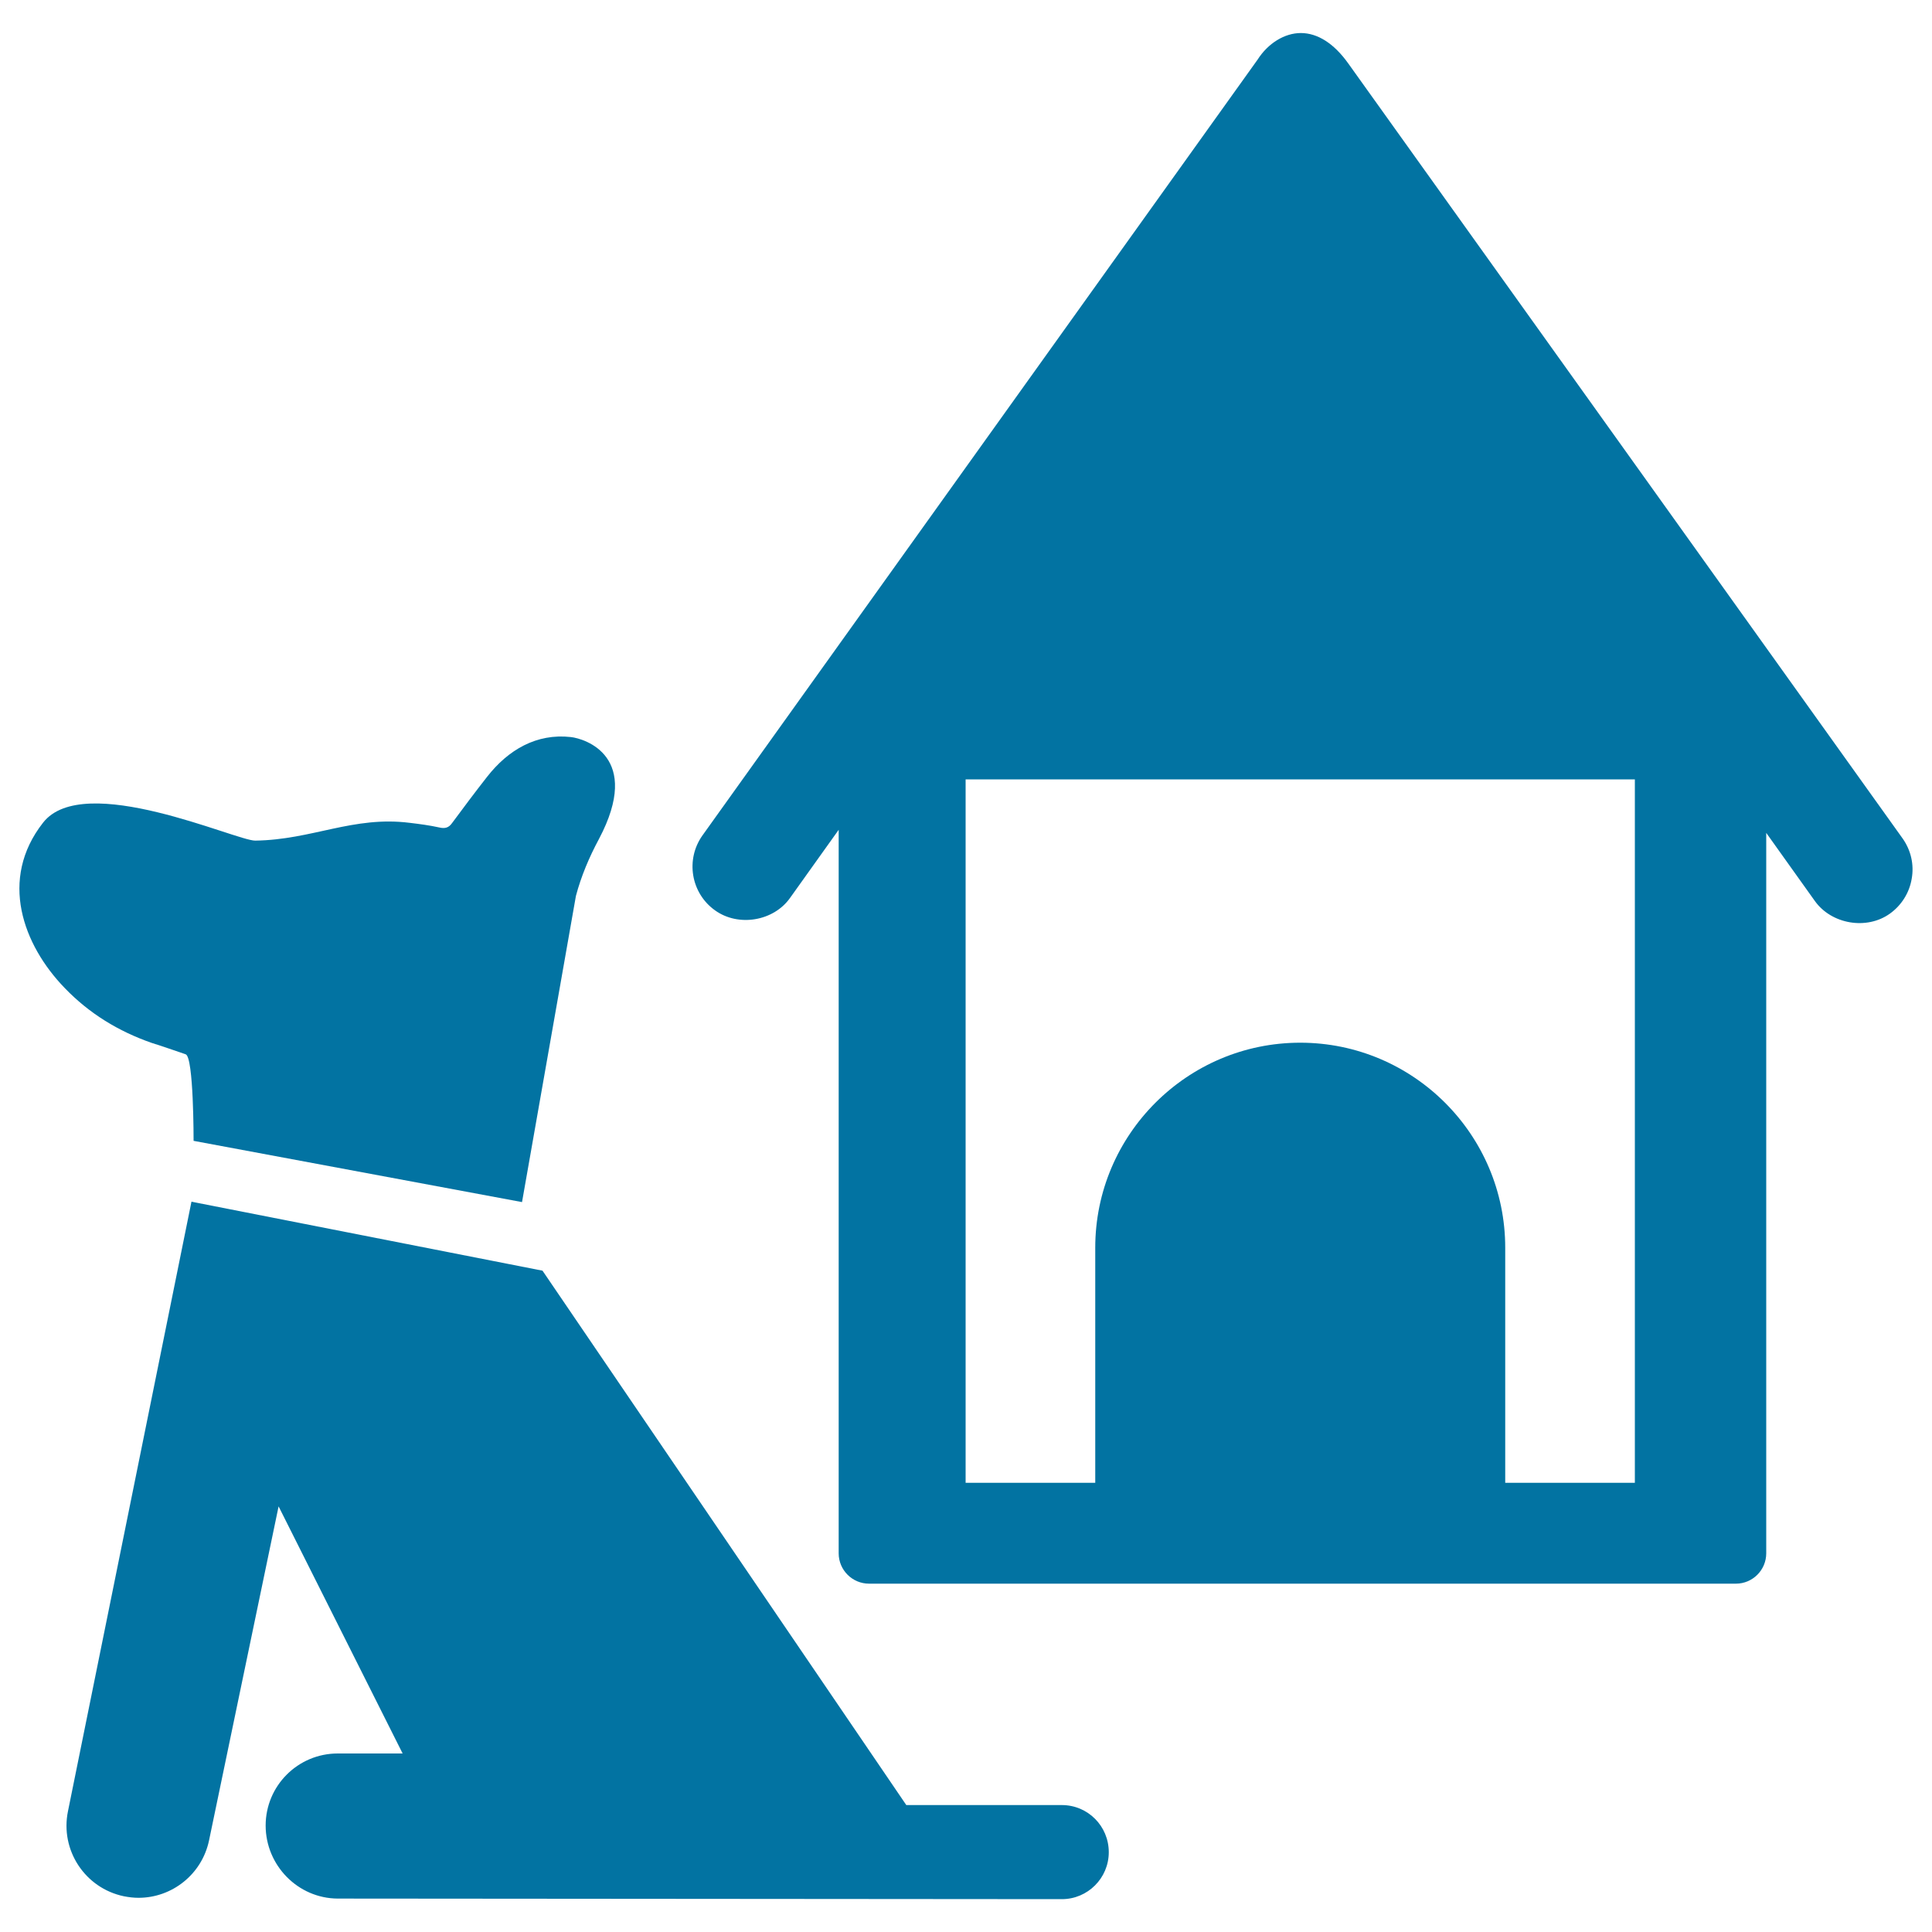
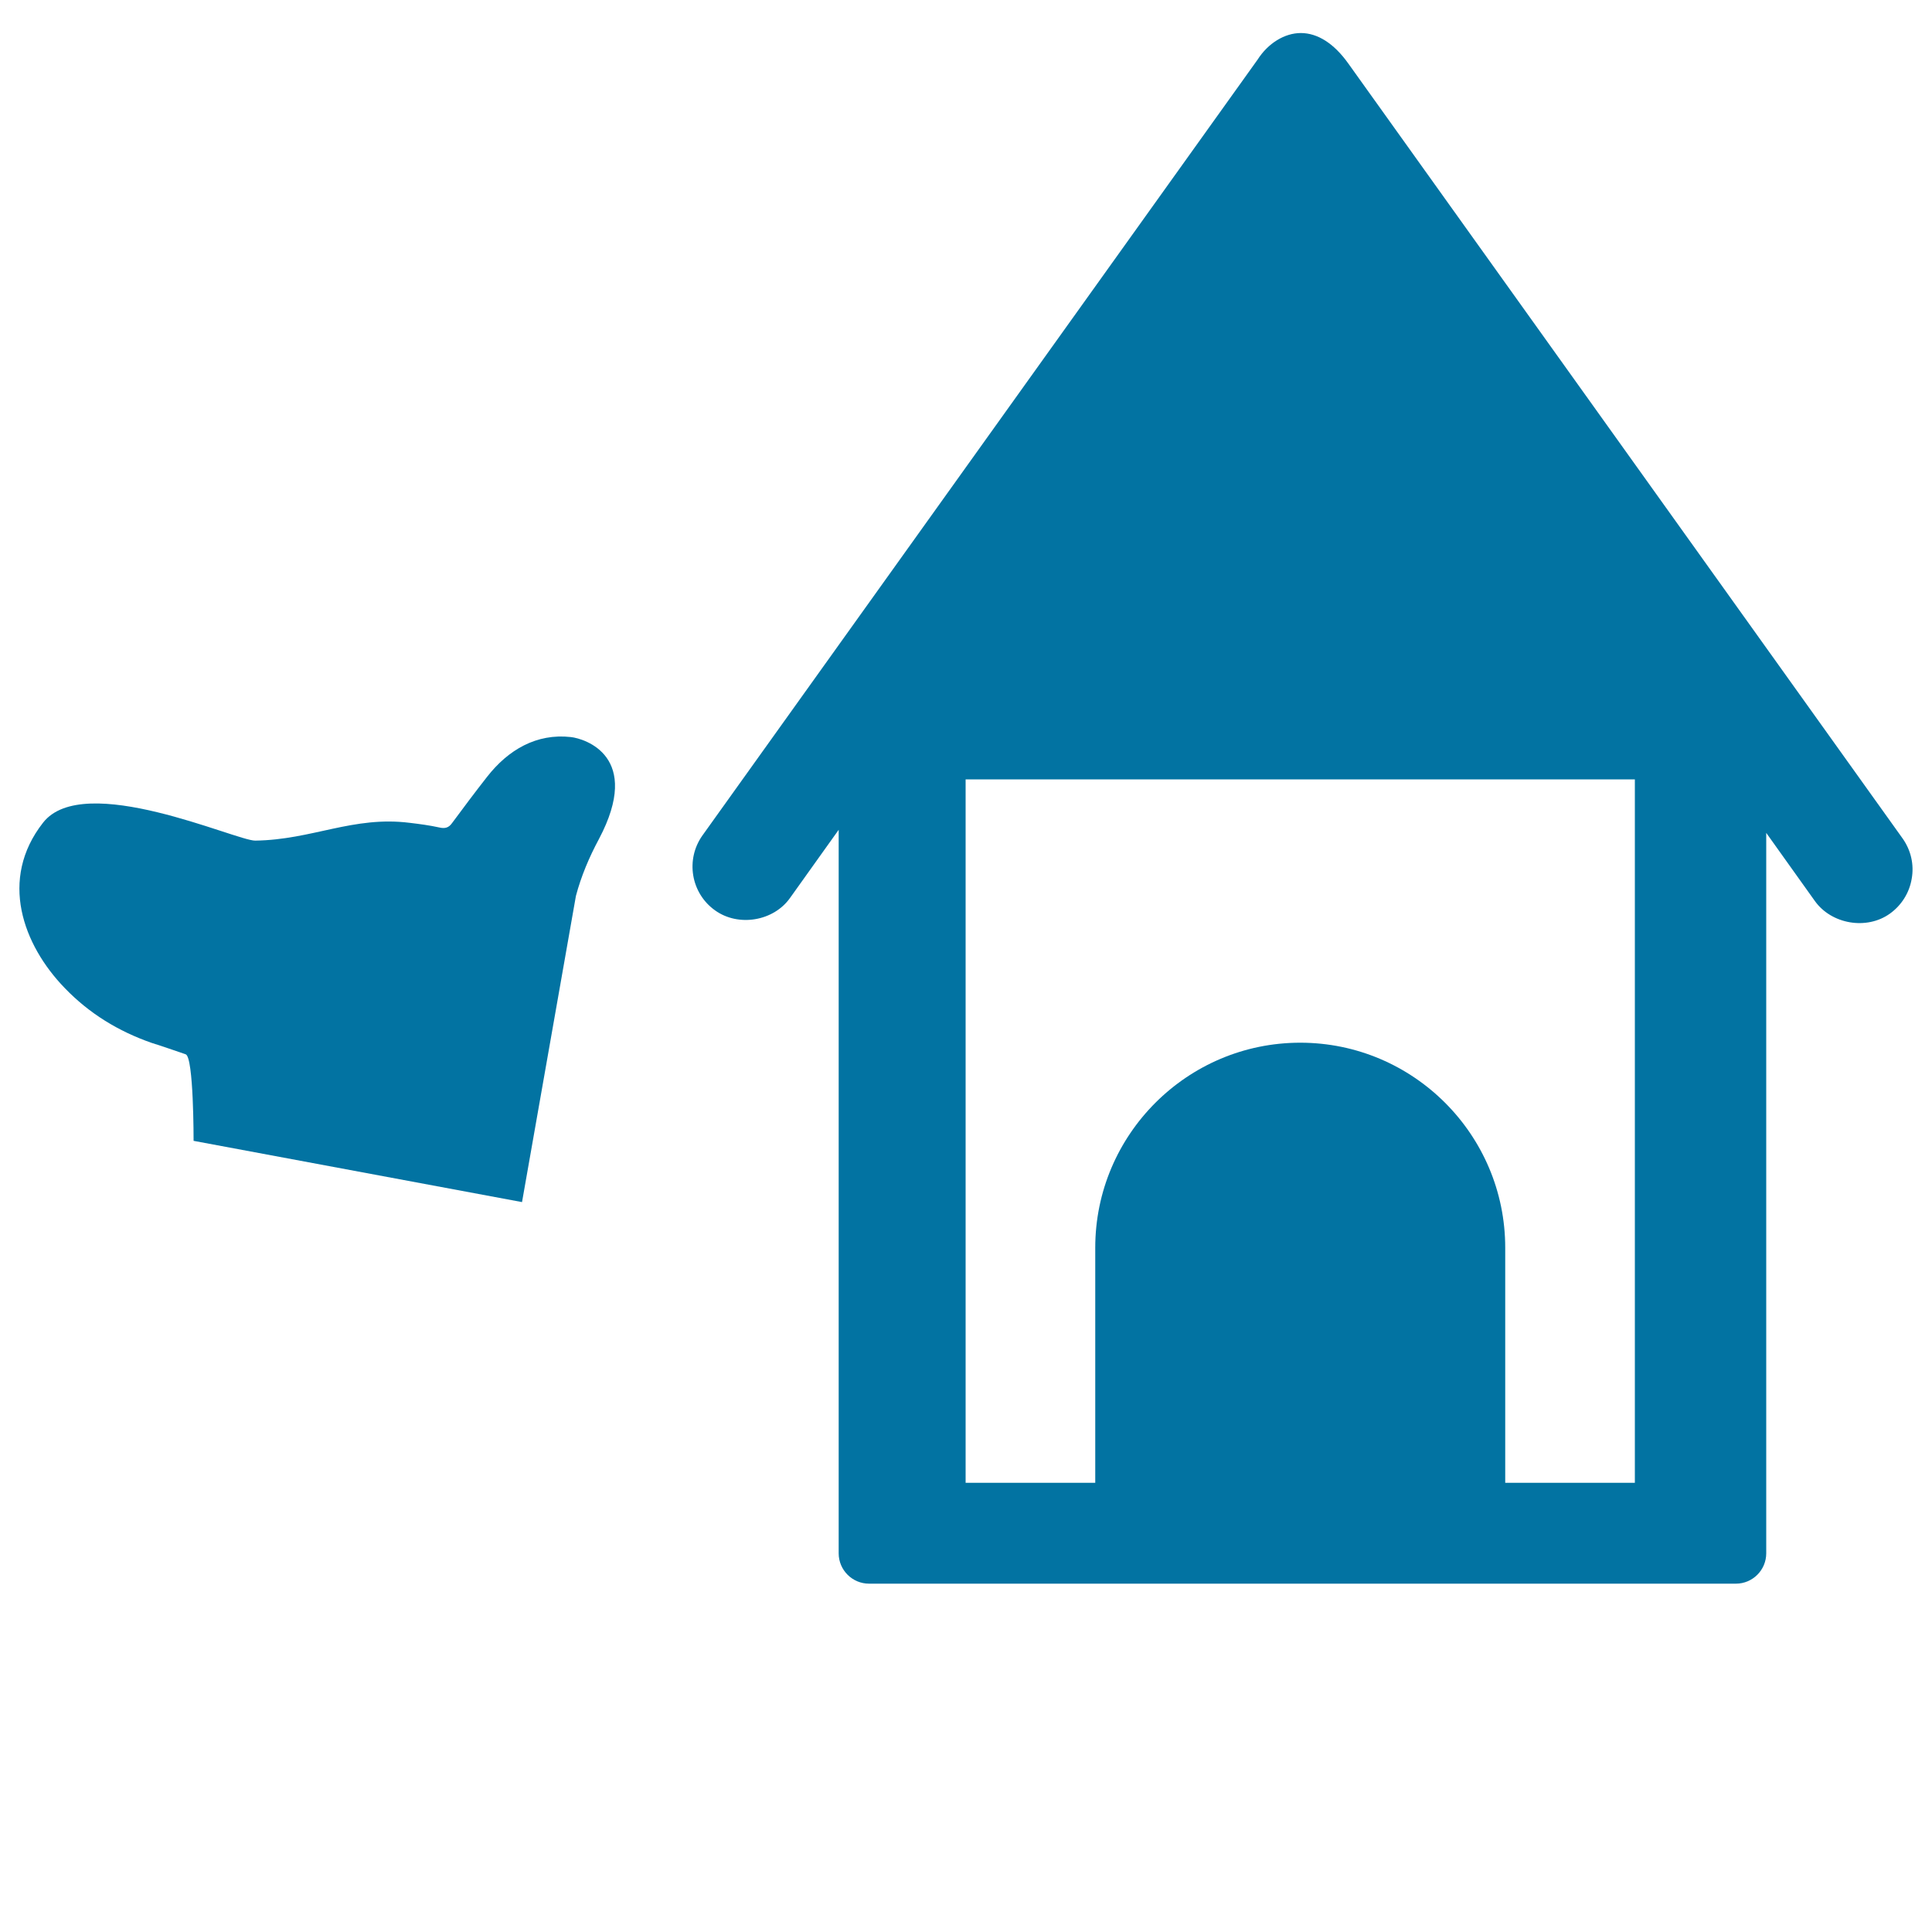
<svg xmlns="http://www.w3.org/2000/svg" viewBox="0 0 1000 1000" style="fill:#0273a2">
  <title>Dog And Pets House SVG icon</title>
  <g>
    <g>
-       <path d="M984.8,434L697.9,32.9c-7.4-10.4-15.9-15.8-24.6-15.8c-8.4,0-17,5.3-22.4,13.8L363.6,432.4c-8.9,12.5-6,29.9,6.5,38.8c12.1,8.7,30.3,5.6,38.8-6.4l25.2-35.3V804c0,8.7,7.1,15.7,15.7,15.7h448.7c8.7,0,15.7-7.1,15.7-15.7V431.1l25.2,35.3c8.6,12,26.8,15.1,38.8,6.5c6-4.3,10.1-10.8,11.3-18.1C990.8,447.5,989.1,440.1,984.8,434z M846.2,767.5h-67.1V645.8c0-58.5-47.6-106.1-106.1-106.1c-58.5,0-106.1,47.6-106.1,106.1v121.7h-67.1V403.4h346.4V767.5z" />
-       <path d="M549.6,934.3h-80.5L280.8,657.7L99.1,622L35.2,937.4c-4.2,20.2,8.8,39.9,28.9,44.1c2.6,0.5,5.1,0.8,7.6,0.8c17.3,0,32.8-12.1,36.5-29.7l36-172.9l64.2,127.9l-33.6,0c0,0,0,0,0,0c-20.6,0-37.3,16.7-37.3,37.3c0,20.6,16.7,37.7,37.3,37.8l374.8,0.3c13.4,0,24.3-10.9,24.3-24.3C573.9,945.2,563.1,934.3,549.6,934.3z" />
+       <path d="M984.8,434L697.9,32.9c-7.4-10.4-15.9-15.8-24.6-15.8c-8.4,0-17,5.3-22.4,13.8L363.6,432.4c-8.9,12.5-6,29.9,6.5,38.8c12.1,8.7,30.3,5.6,38.8-6.4l25.2-35.3V804c0,8.7,7.1,15.7,15.7,15.7h448.7c8.7,0,15.7-7.1,15.7-15.7V431.1l25.2,35.3c8.6,12,26.8,15.1,38.8,6.5c6-4.3,10.1-10.8,11.3-18.1C990.8,447.5,989.1,440.1,984.8,434z M846.2,767.5h-67.1V645.8c0-58.5-47.6-106.1-106.1-106.1c-58.5,0-106.1,47.6-106.1,106.1v121.7h-67.1V403.4h346.4z" />
      <path d="M96.1,545.7c4.2,1.4,4.1,44.8,4.1,44.8l170,31.7l27.9-158.5c2.7-10.2,6.9-20.1,11.9-29.4c22.7-42.9-7.4-52-14.5-52.8c-17.7-2-32.4,6.5-43.4,20.6c-6.2,7.9-12.1,15.8-18.1,23.9c-1.7,2.4-3.6,3-6.6,2.3c-5-1.1-10.2-1.8-15.3-2.4c-29.3-3.7-50.5,8.8-80,9.2c-9.9,0.1-88.8-36.2-109.8-9.3c-23,29.3-10.4,63.3,11.2,85.6c12.7,13.2,27.8,22.4,45,28.4C84.3,541.6,90.2,543.7,96.1,545.7z" />
    </g>
  </g>
</svg>